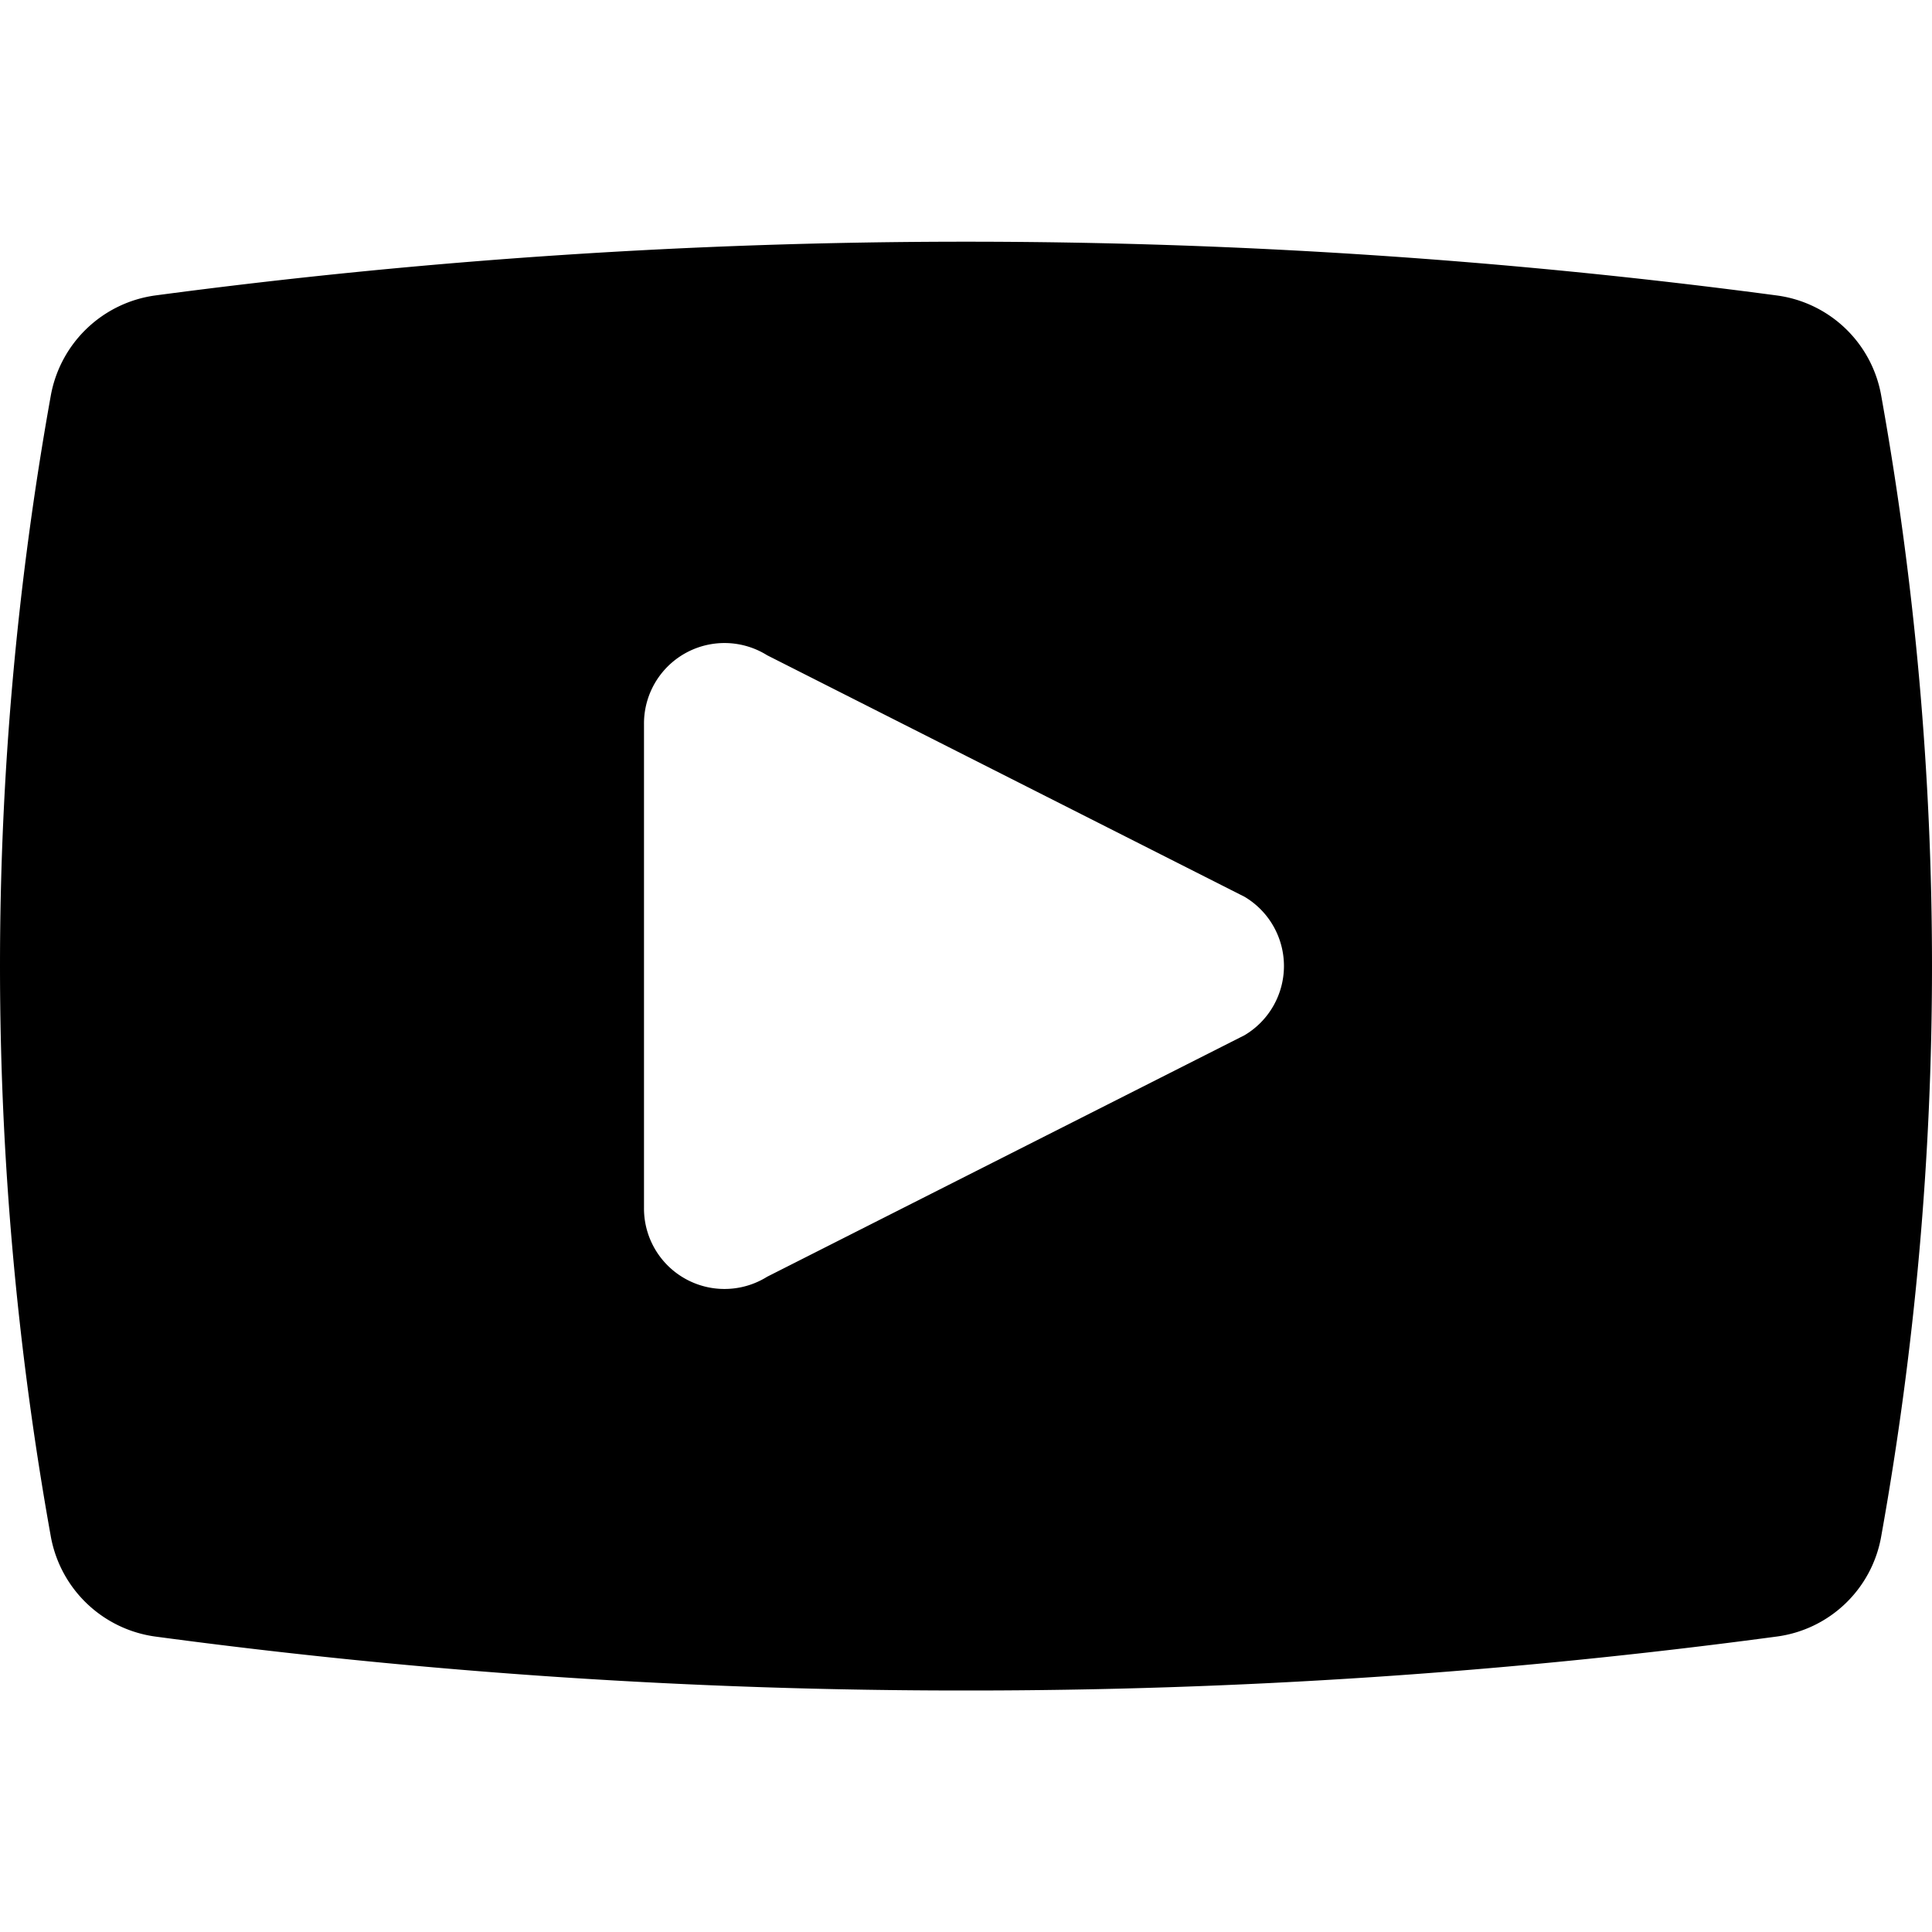
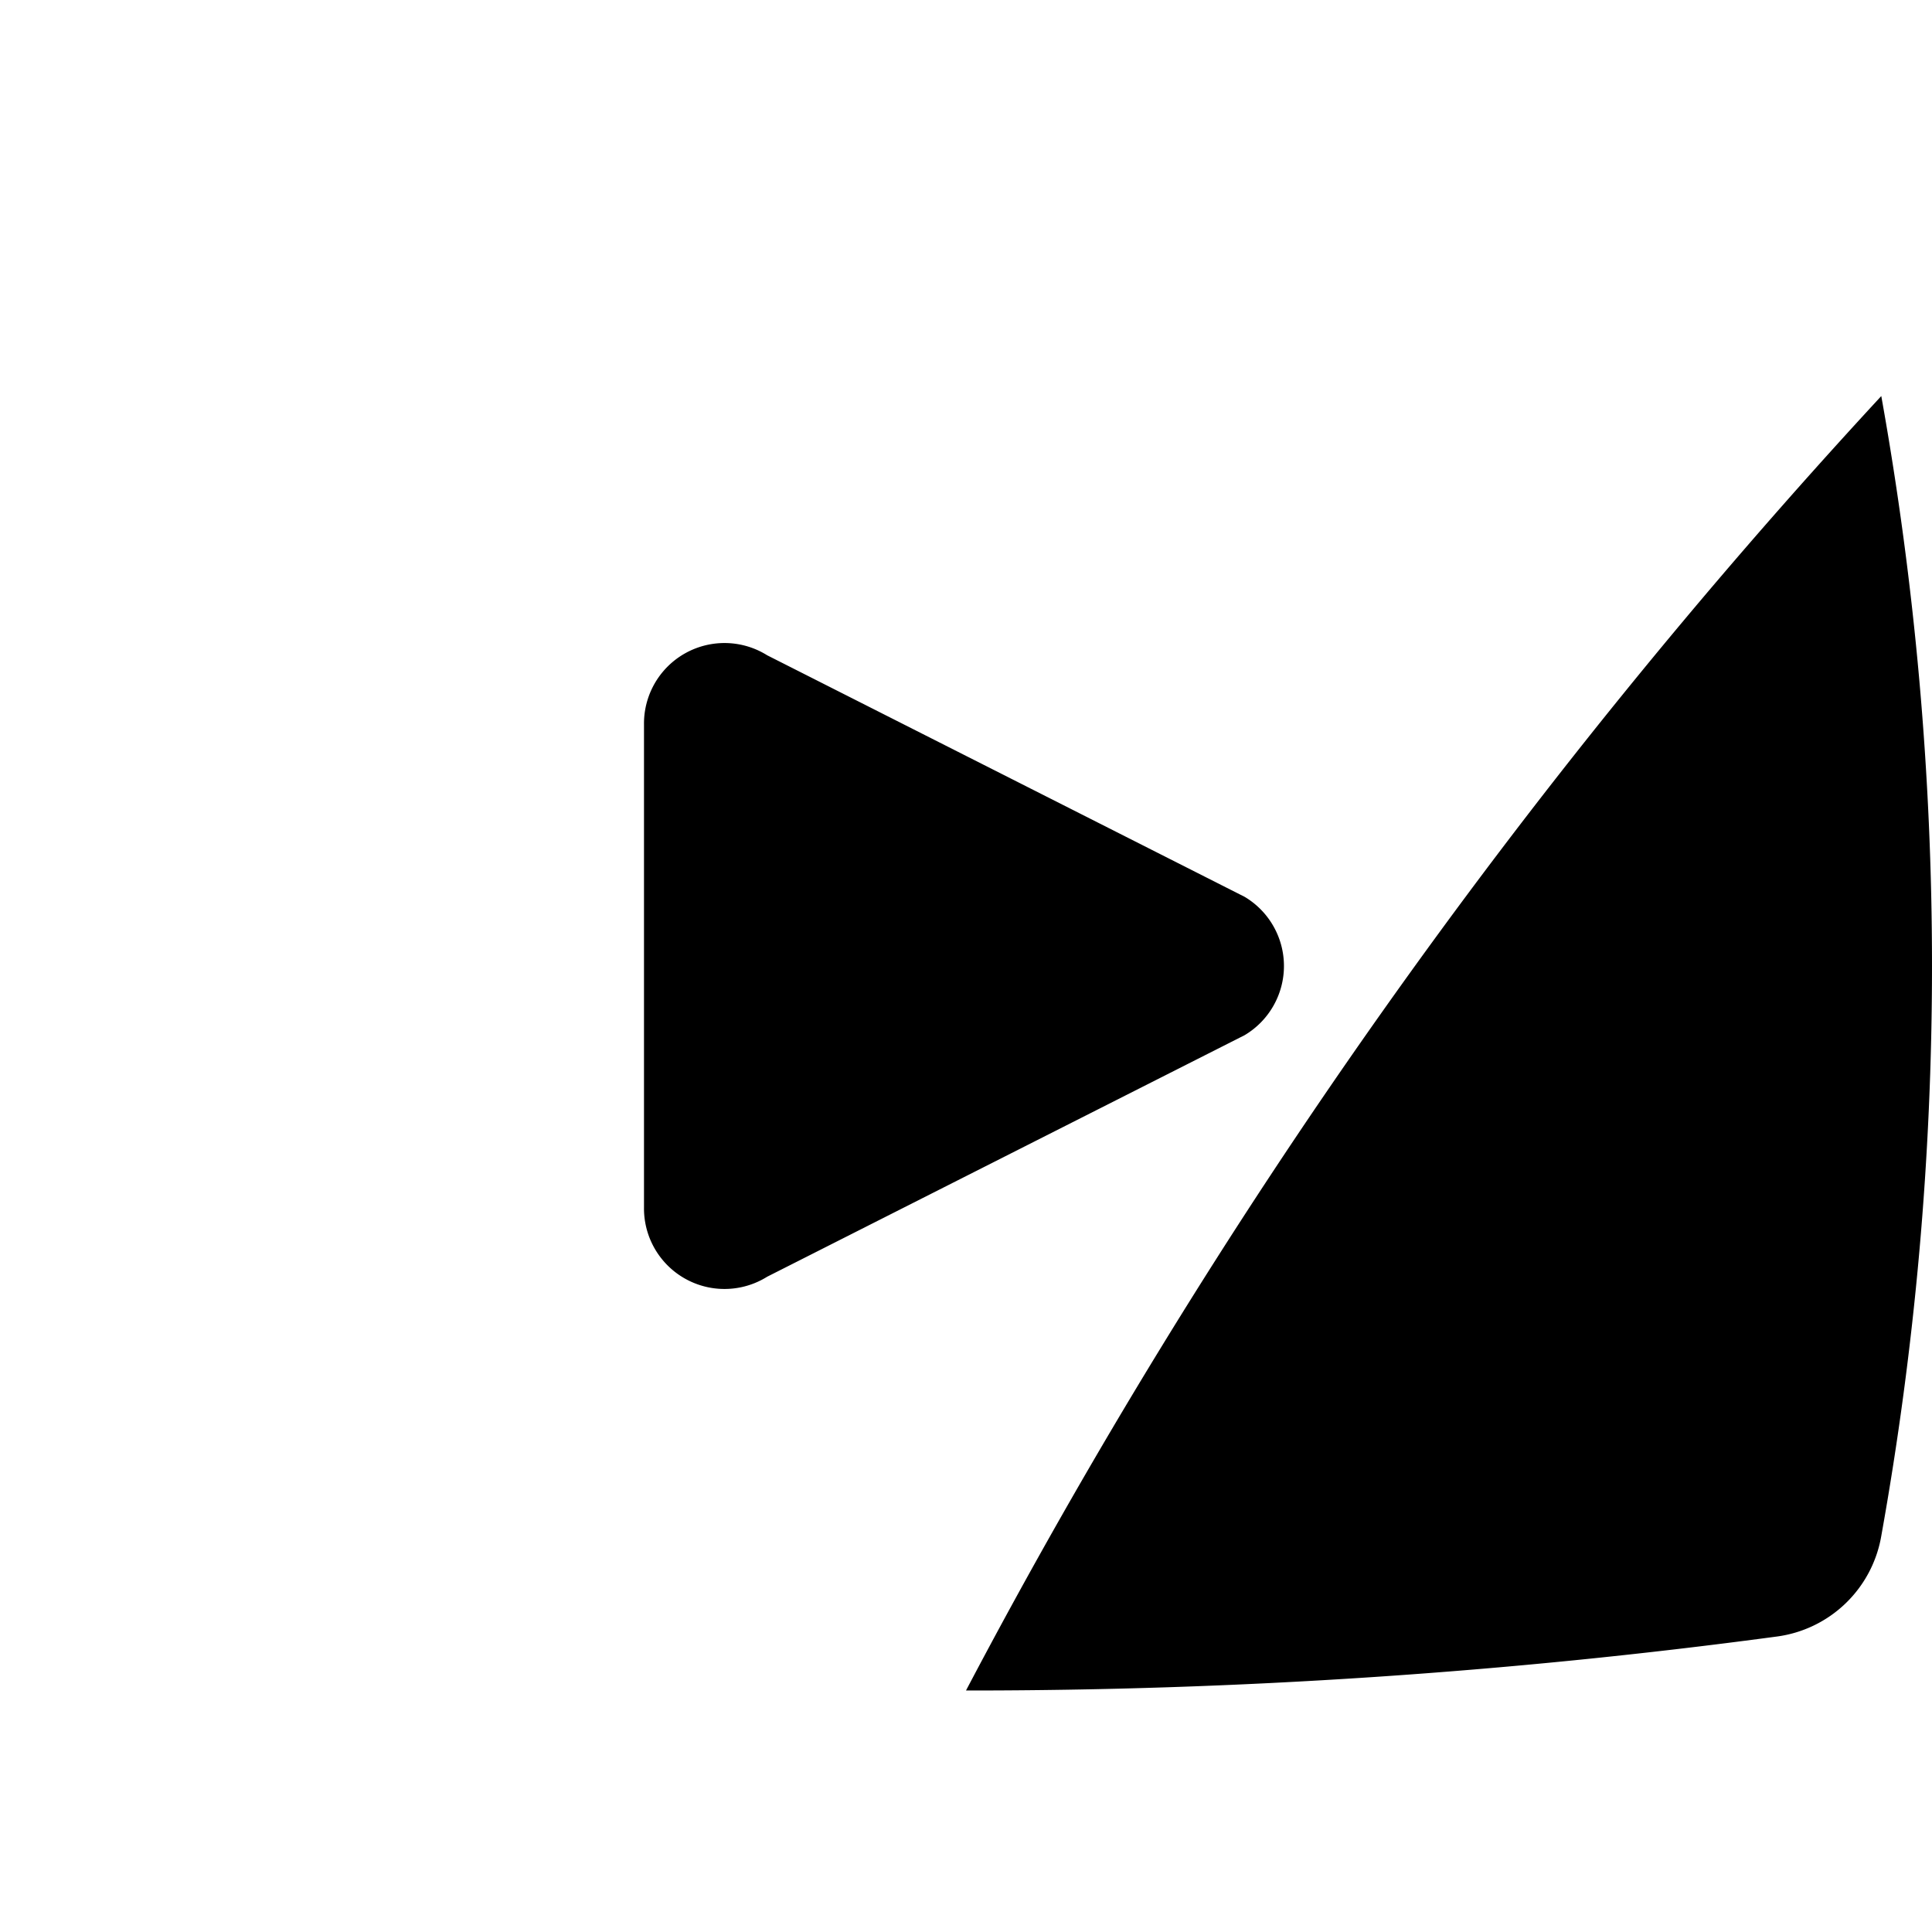
<svg xmlns="http://www.w3.org/2000/svg" viewBox="0 0 24 24">
-   <path d="M23.37 4.92a1.52 1.52 0 0 0 -1.3 -1.25 76.29 76.29 0 0 0 -20.14 0 1.53 1.53 0 0 0 -1.3 1.25 40.1 40.1 0 0 0 0 14.16 1.53 1.53 0 0 0 1.3 1.25A75.36 75.36 0 0 0 12 21a75.36 75.36 0 0 0 10.07 -0.67 1.52 1.52 0 0 0 1.3 -1.25 40.1 40.1 0 0 0 0 -14.16ZM8 15V9a1 1 0 0 1 1.53 -0.86l5.93 3a1 1 0 0 1 0 1.72l-5.93 3A1 1 0 0 1 8 15Z" fill="#000000" stroke-width="1" />
+   <path d="M23.37 4.92A75.36 75.36 0 0 0 12 21a75.36 75.36 0 0 0 10.07 -0.67 1.52 1.52 0 0 0 1.3 -1.25 40.1 40.1 0 0 0 0 -14.16ZM8 15V9a1 1 0 0 1 1.53 -0.86l5.93 3a1 1 0 0 1 0 1.72l-5.93 3A1 1 0 0 1 8 15Z" fill="#000000" stroke-width="1" />
</svg>